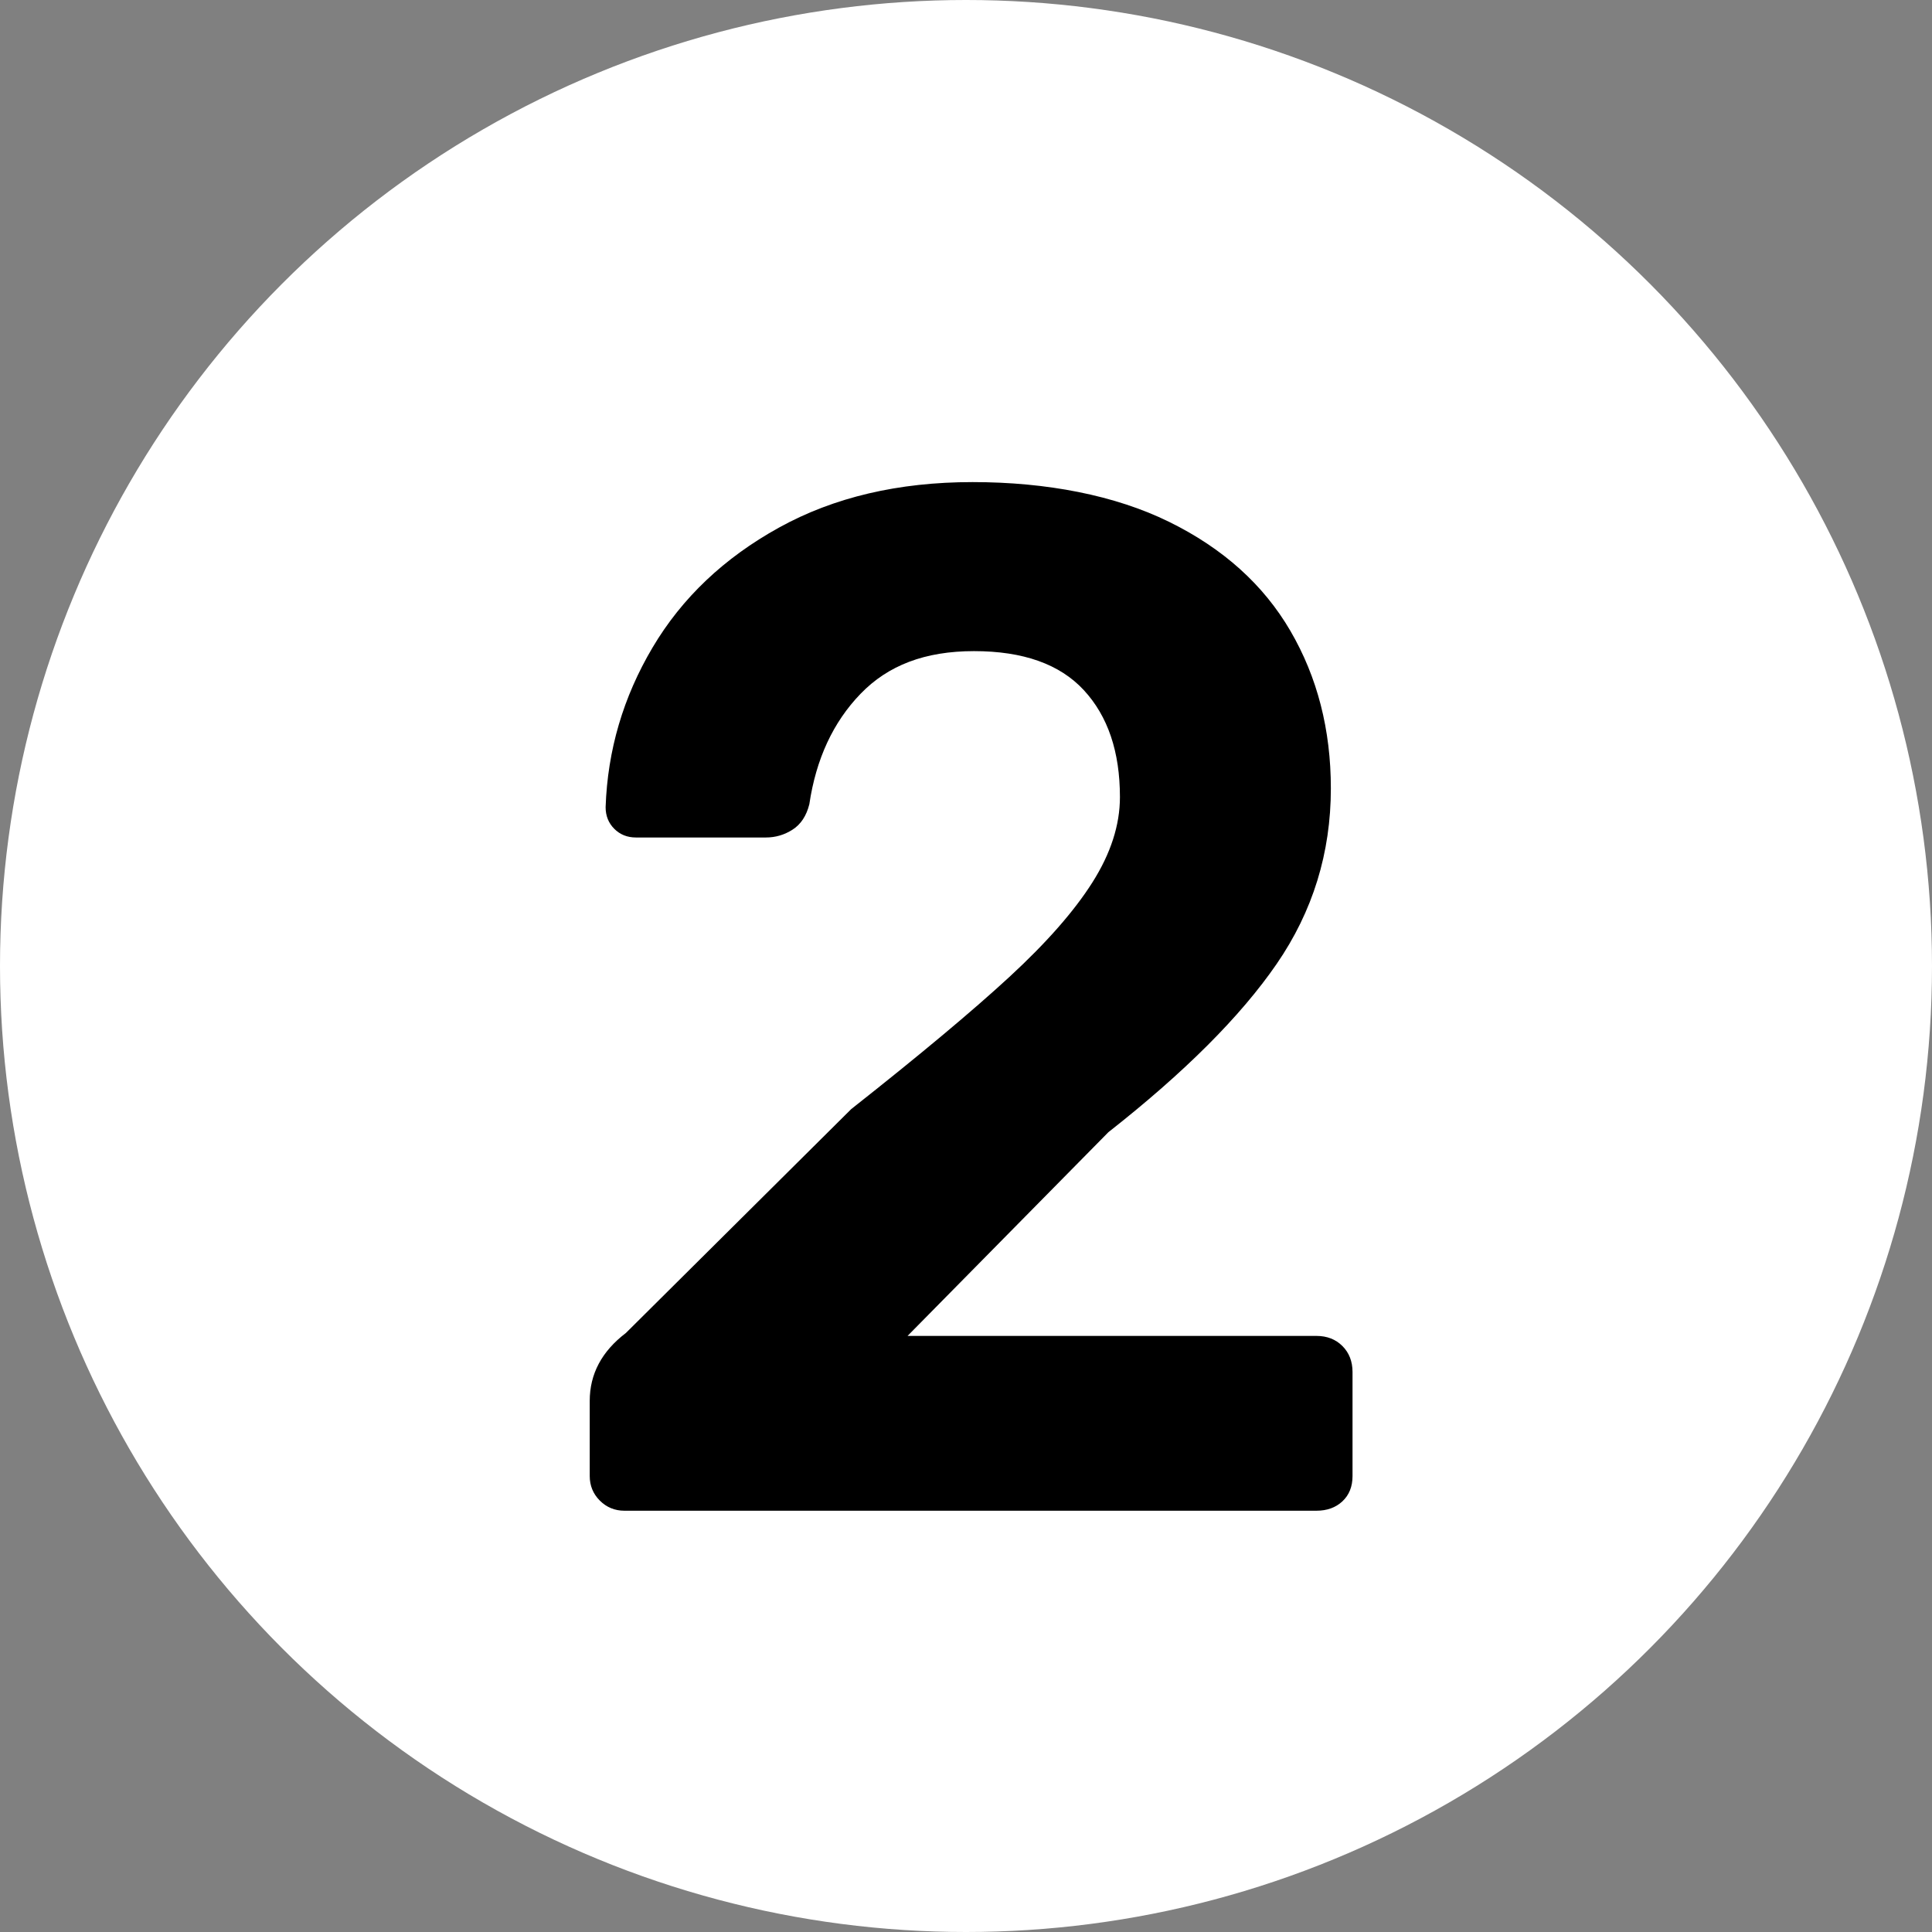
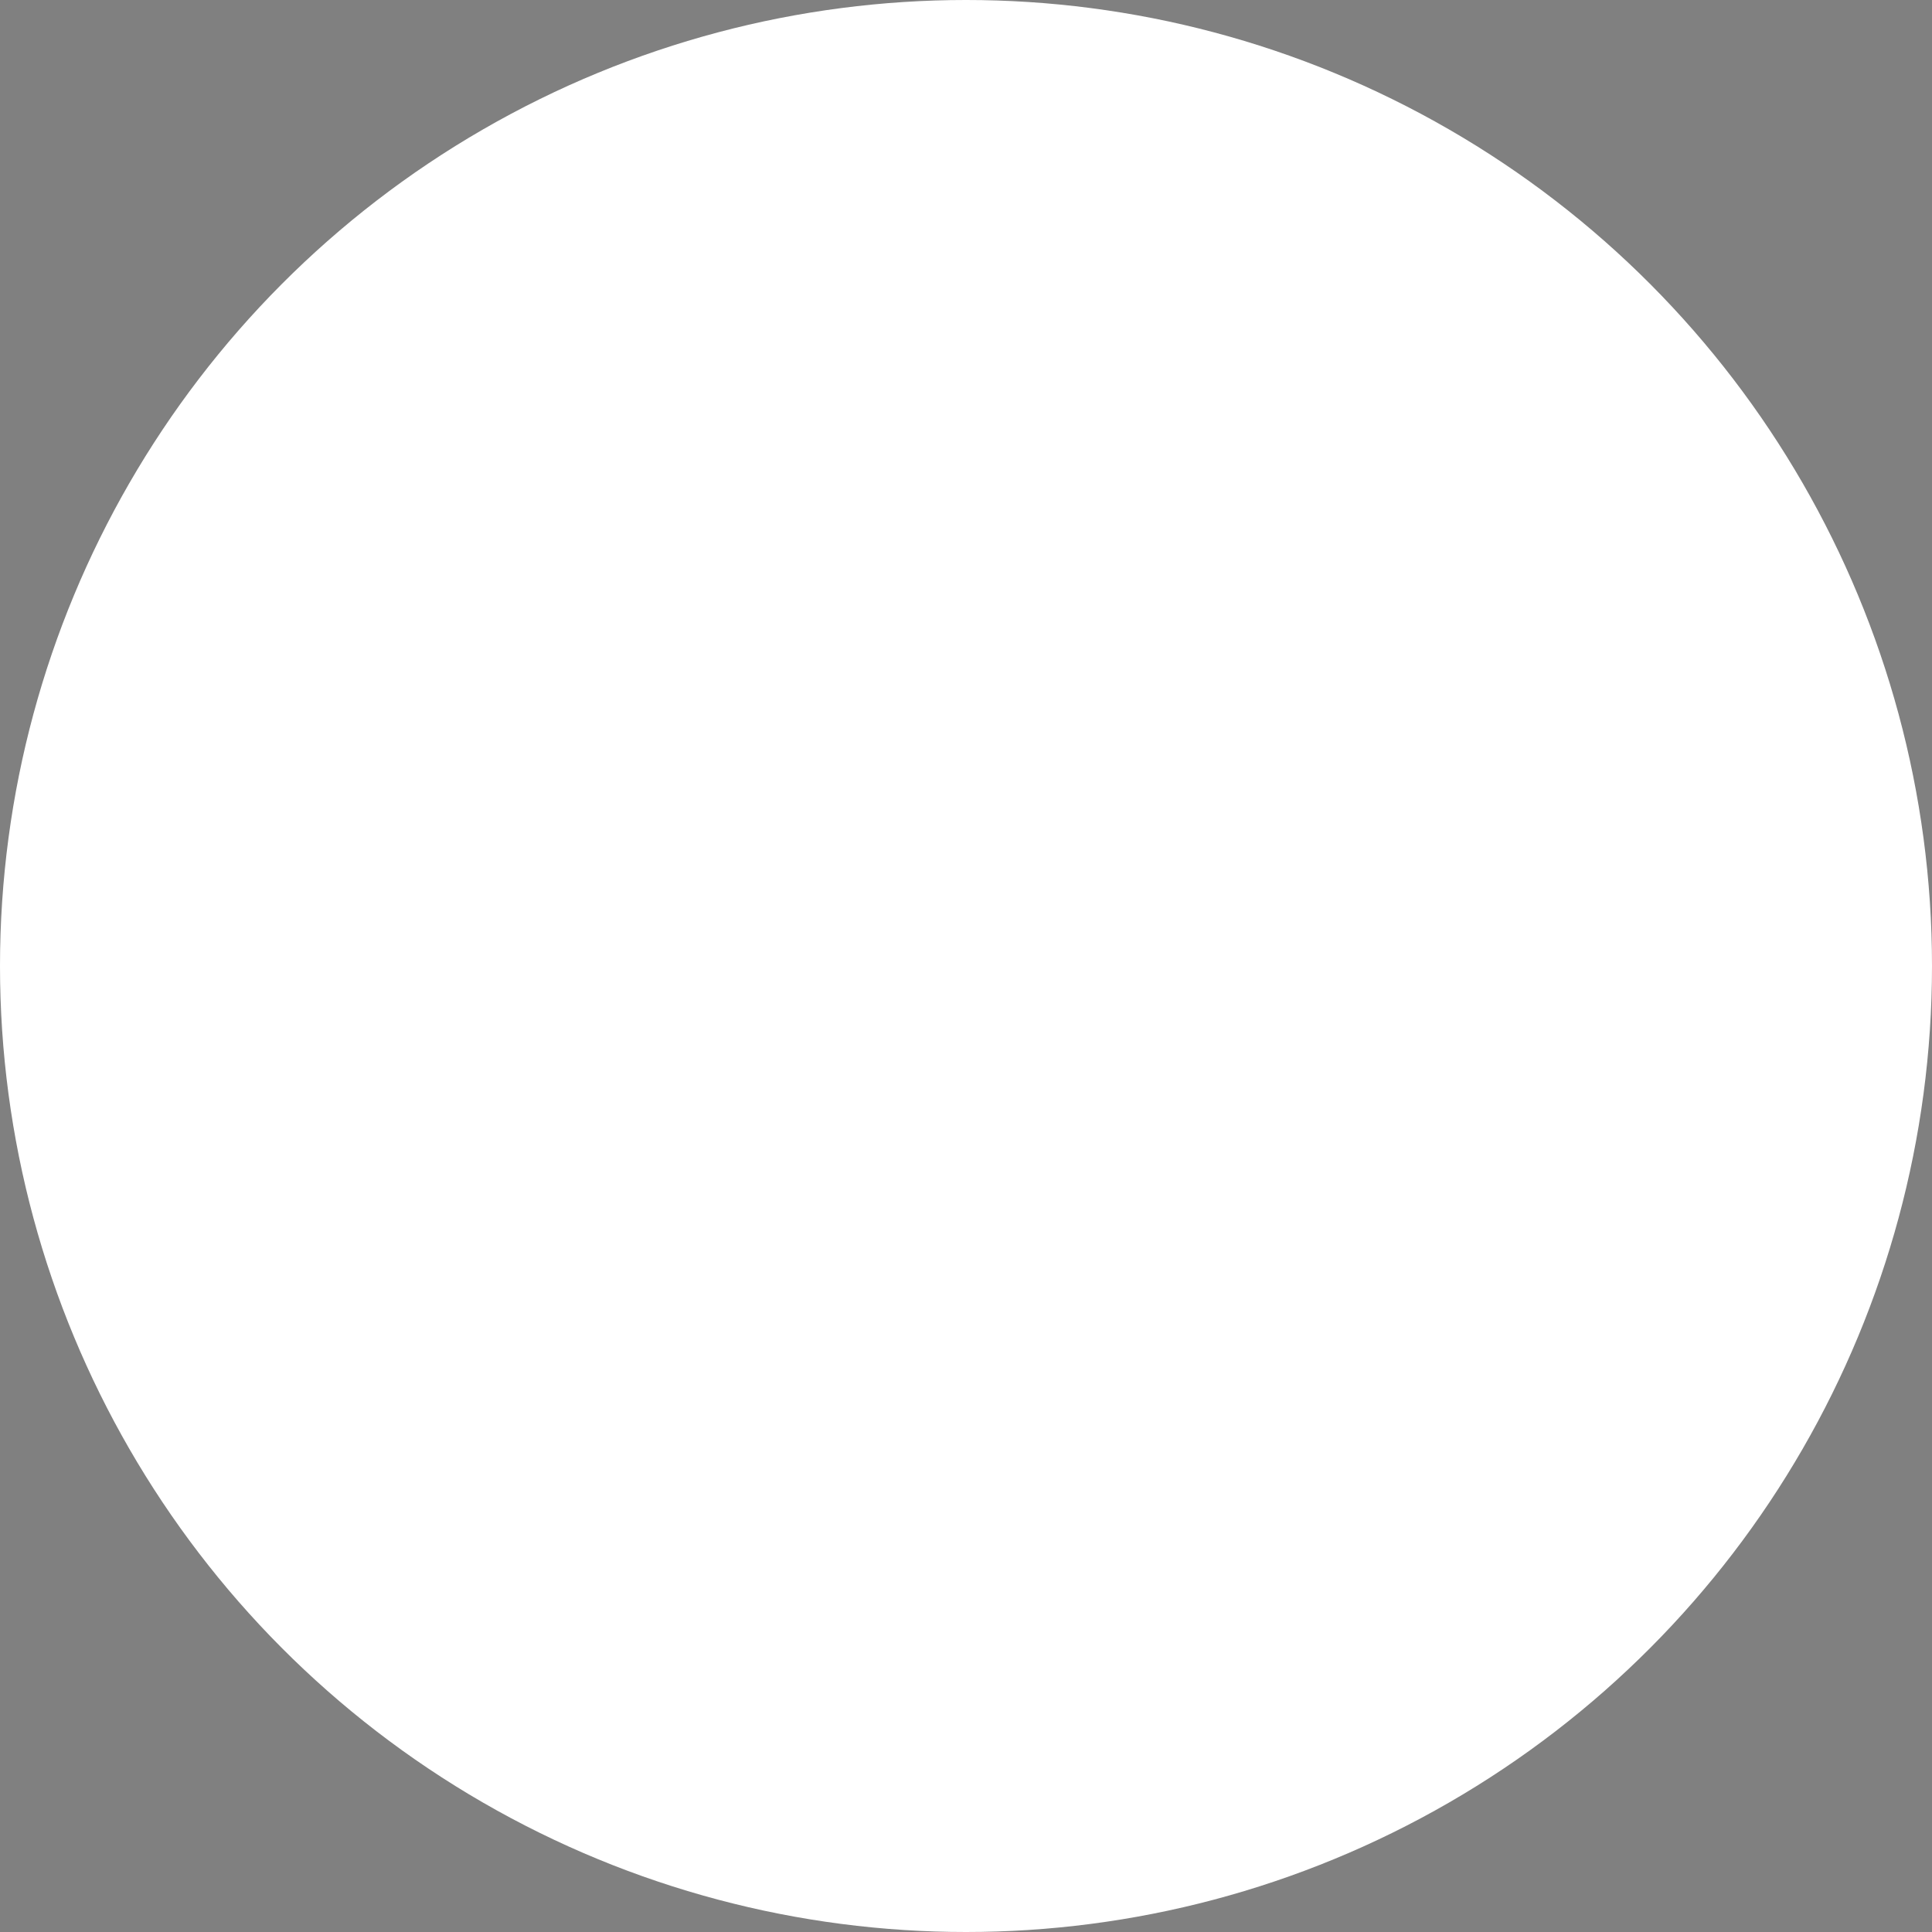
<svg xmlns="http://www.w3.org/2000/svg" id="Layer_1" data-name="Layer 1" viewBox="0 0 267.46 267.46">
  <rect x="0" y="0" width="267.46" height="267.46" fill="#808080" stroke="none" />
  <defs>
    <style>
      .cls-1 {
        fill: #000;
      }

      .cls-1, .cls-2 {
        stroke-width: 0px;
      }

      .cls-2 {
        fill: #fff;
      }
    </style>
  </defs>
  <circle class="cls-2" cx="133.73" cy="133.73" r="133.73" />
-   <path class="cls-1" d="M83.04,207.74c-.93-.93-1.4-2.07-1.4-3.4v-10.4c0-3.73,1.67-6.87,5-9.4l31.2-31c9.47-7.47,16.77-13.57,21.9-18.3,5.13-4.73,8.97-9.1,11.5-13.1,2.53-4,3.8-7.93,3.8-11.8,0-6.27-1.67-11.2-5-14.8-3.33-3.6-8.4-5.4-15.2-5.4s-11.9,1.97-15.7,5.9c-3.8,3.93-6.17,9.03-7.1,15.3-.4,1.6-1.17,2.77-2.3,3.5-1.13.73-2.37,1.1-3.7,1.1h-18c-1.2,0-2.2-.4-3-1.2-.8-.8-1.2-1.8-1.2-3,.27-7.87,2.43-15.23,6.5-22.1,4.07-6.87,9.9-12.4,17.5-16.6,7.6-4.2,16.53-6.3,26.8-6.3s19.73,1.83,27.2,5.5c7.47,3.67,13.07,8.7,16.8,15.1,3.73,6.4,5.6,13.67,5.6,21.8,0,8.93-2.5,17.03-7.5,24.3-5,7.27-12.77,15.03-23.3,23.3l-27.8,28.2h56.6c1.47,0,2.67.47,3.6,1.4.93.93,1.4,2.13,1.4,3.6v14.4c0,1.47-.47,2.63-1.4,3.5-.93.87-2.13,1.3-3.6,1.3h-95.8c-1.33,0-2.47-.47-3.4-1.4Z" />
</svg>